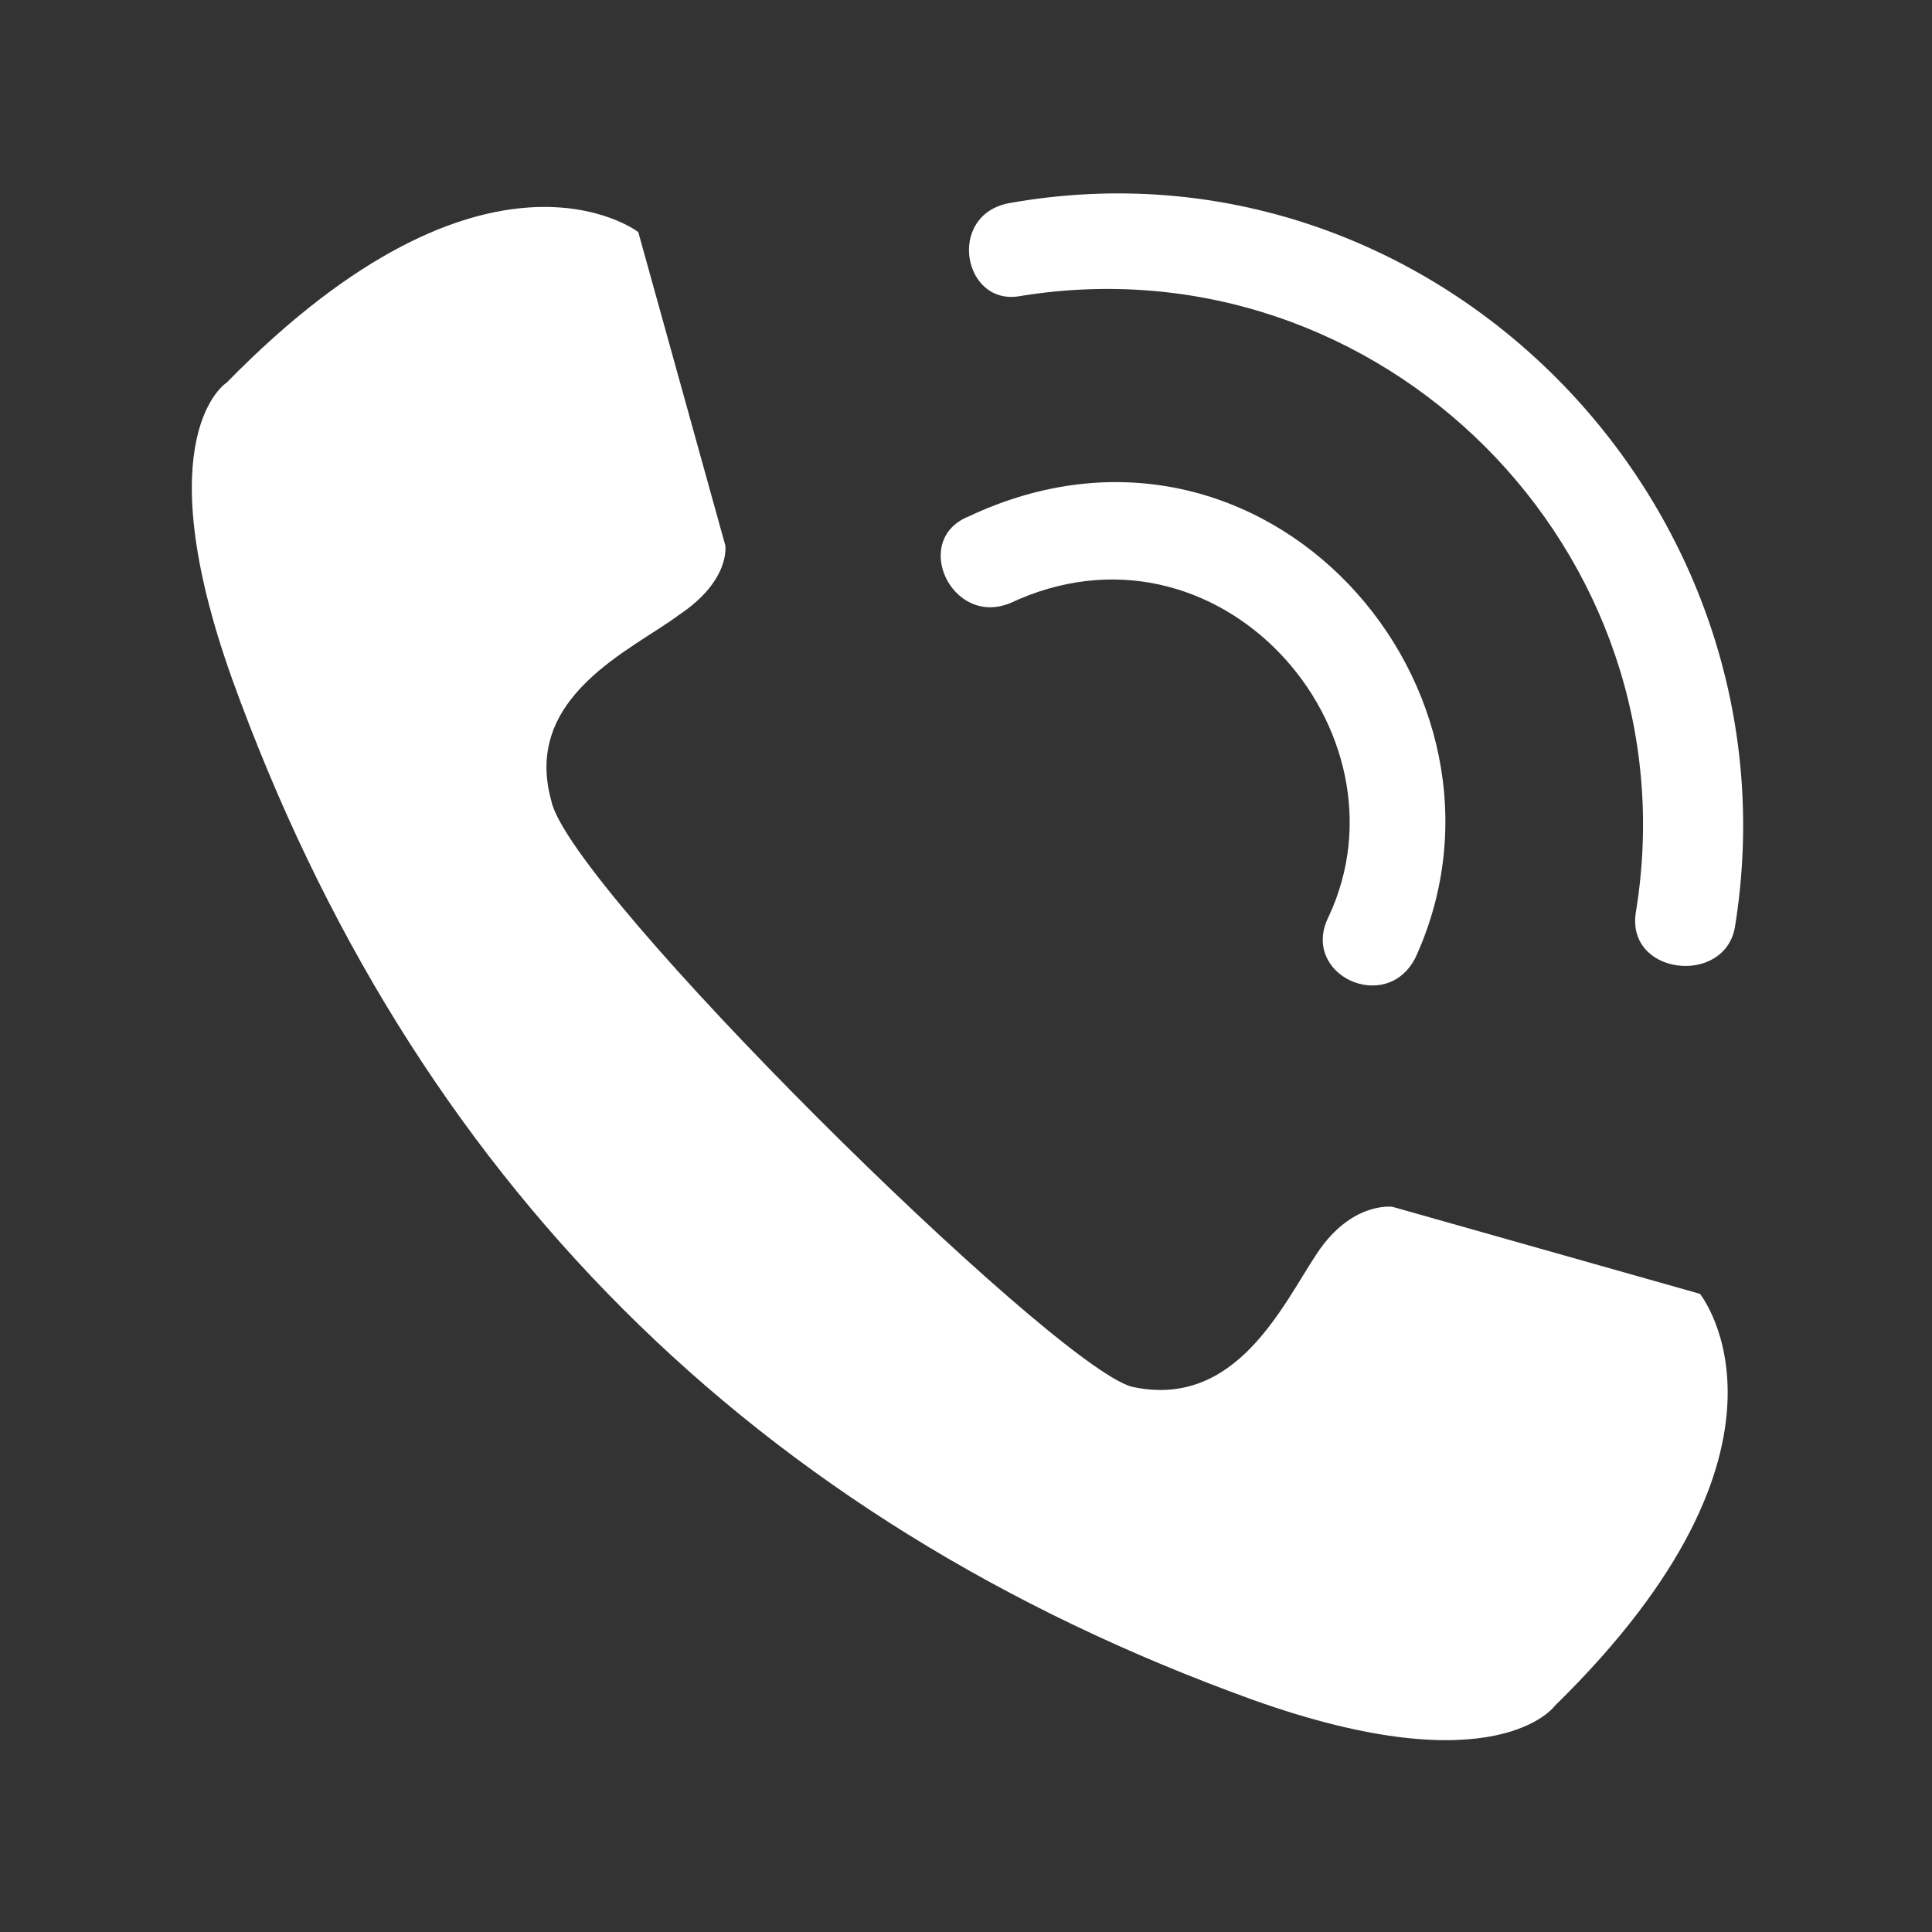
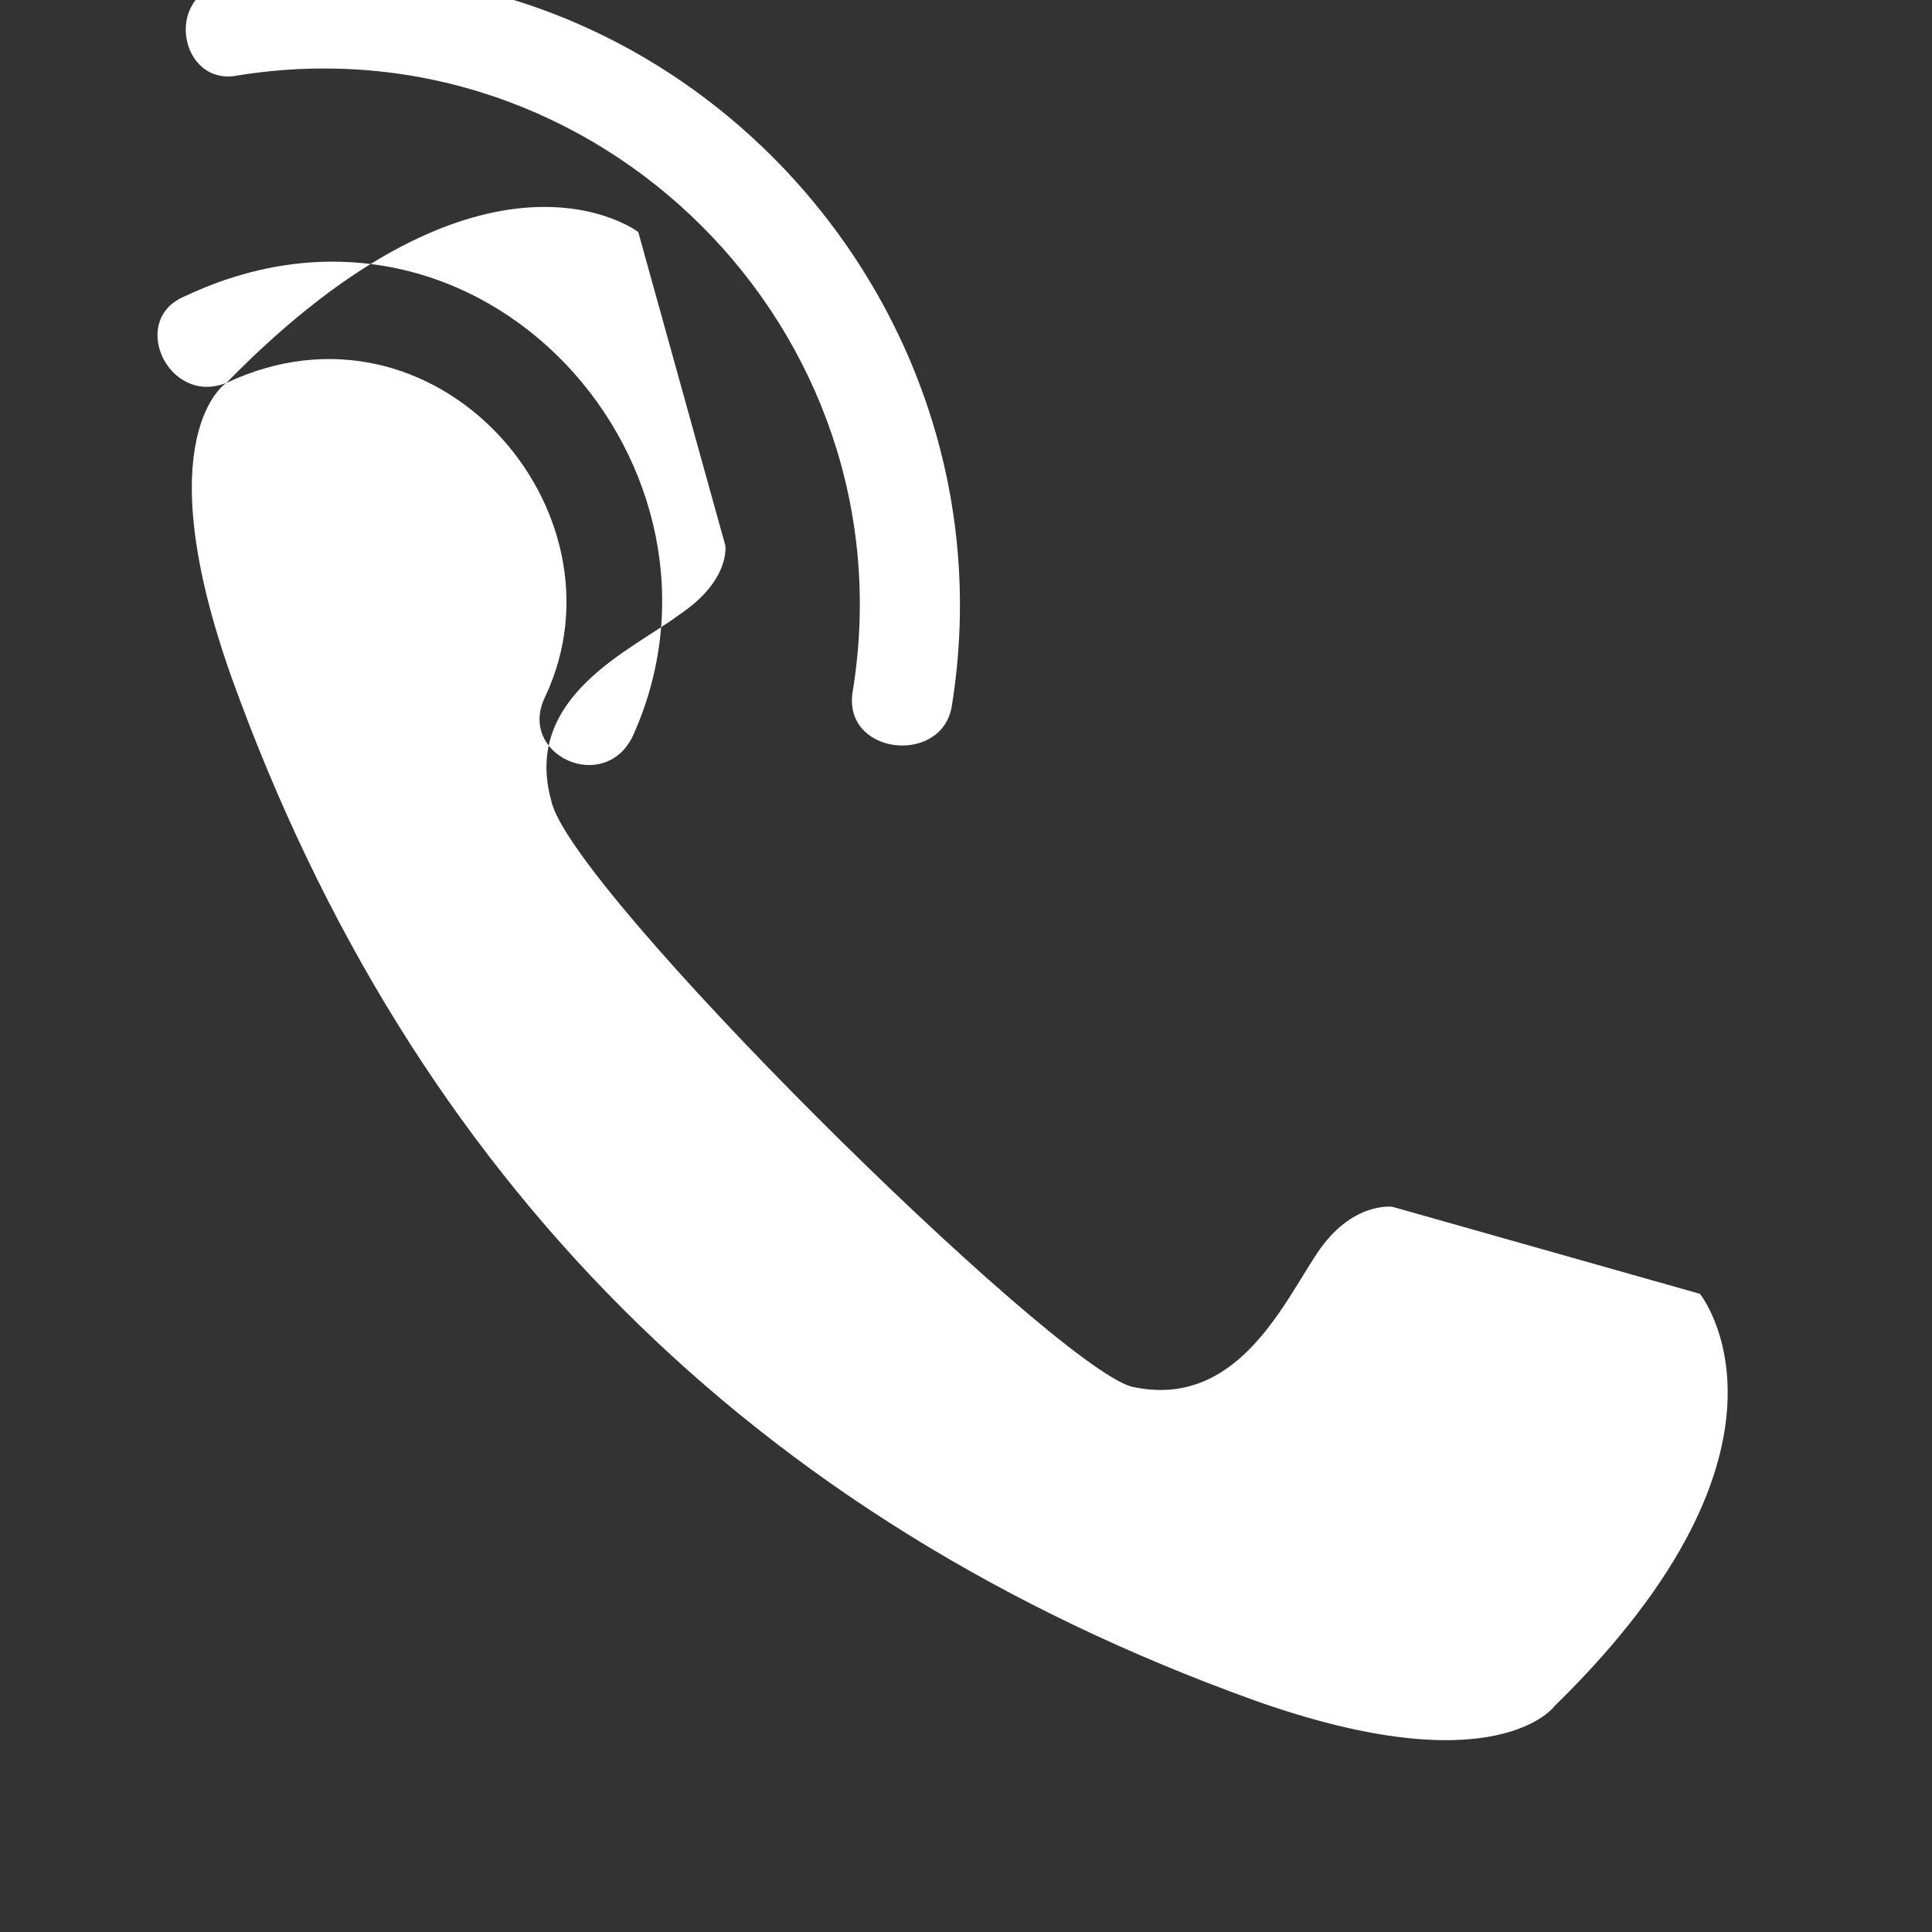
<svg xmlns="http://www.w3.org/2000/svg" fill="#FFFFFF" width="100pt" height="100pt" version="1.1" viewBox="0 0 100 100">
  <rect x="0" y="0" width="100" height="100" fill="#333333" stroke="none" />
-   <path d="m11.711 19.82s-4.203 2.703 0.301 15.316c9.309 25.824 27.027 43.543 52.852 52.852 12.613 4.504 15.617 0.301 15.617 0.301 13.812-13.512 7.508-21.32 7.508-21.32l-15.914-4.504s-2.102-0.301-3.902 2.402c-1.801 2.703-4.203 8.109-9.609 6.906-4.203-1.203-29.129-25.824-30.031-30.332-1.5-5.406 4.203-7.809 6.606-9.609 2.703-1.801 2.402-3.606 2.402-3.606l-4.504-16.215s-7.809-6.008-21.32 7.809zm40.539 11.41c-3.004 1.203-5.106-3.305-2.102-4.504 15.316-7.207 29.43 9.008 23.125 22.824-1.5 3.004-6.008 0.902-4.504-2.102 4.504-9.609-5.707-21.32-16.516-16.215zm0.602-15.914c-3.004 0.602-3.902-4.203-0.602-4.805 21.922-3.902 41.141 15.617 37.539 37.539-0.602 3.004-5.707 2.402-5.106-0.902 3.004-18.617-13.215-34.836-31.832-31.832z" fill-rule="evenodd" />
+   <path d="m11.711 19.82s-4.203 2.703 0.301 15.316c9.309 25.824 27.027 43.543 52.852 52.852 12.613 4.504 15.617 0.301 15.617 0.301 13.812-13.512 7.508-21.32 7.508-21.32l-15.914-4.504s-2.102-0.301-3.902 2.402c-1.801 2.703-4.203 8.109-9.609 6.906-4.203-1.203-29.129-25.824-30.031-30.332-1.5-5.406 4.203-7.809 6.606-9.609 2.703-1.801 2.402-3.606 2.402-3.606l-4.504-16.215s-7.809-6.008-21.32 7.809zc-3.004 1.203-5.106-3.305-2.102-4.504 15.316-7.207 29.43 9.008 23.125 22.824-1.5 3.004-6.008 0.902-4.504-2.102 4.504-9.609-5.707-21.32-16.516-16.215zm0.602-15.914c-3.004 0.602-3.902-4.203-0.602-4.805 21.922-3.902 41.141 15.617 37.539 37.539-0.602 3.004-5.707 2.402-5.106-0.902 3.004-18.617-13.215-34.836-31.832-31.832z" fill-rule="evenodd" />
</svg>